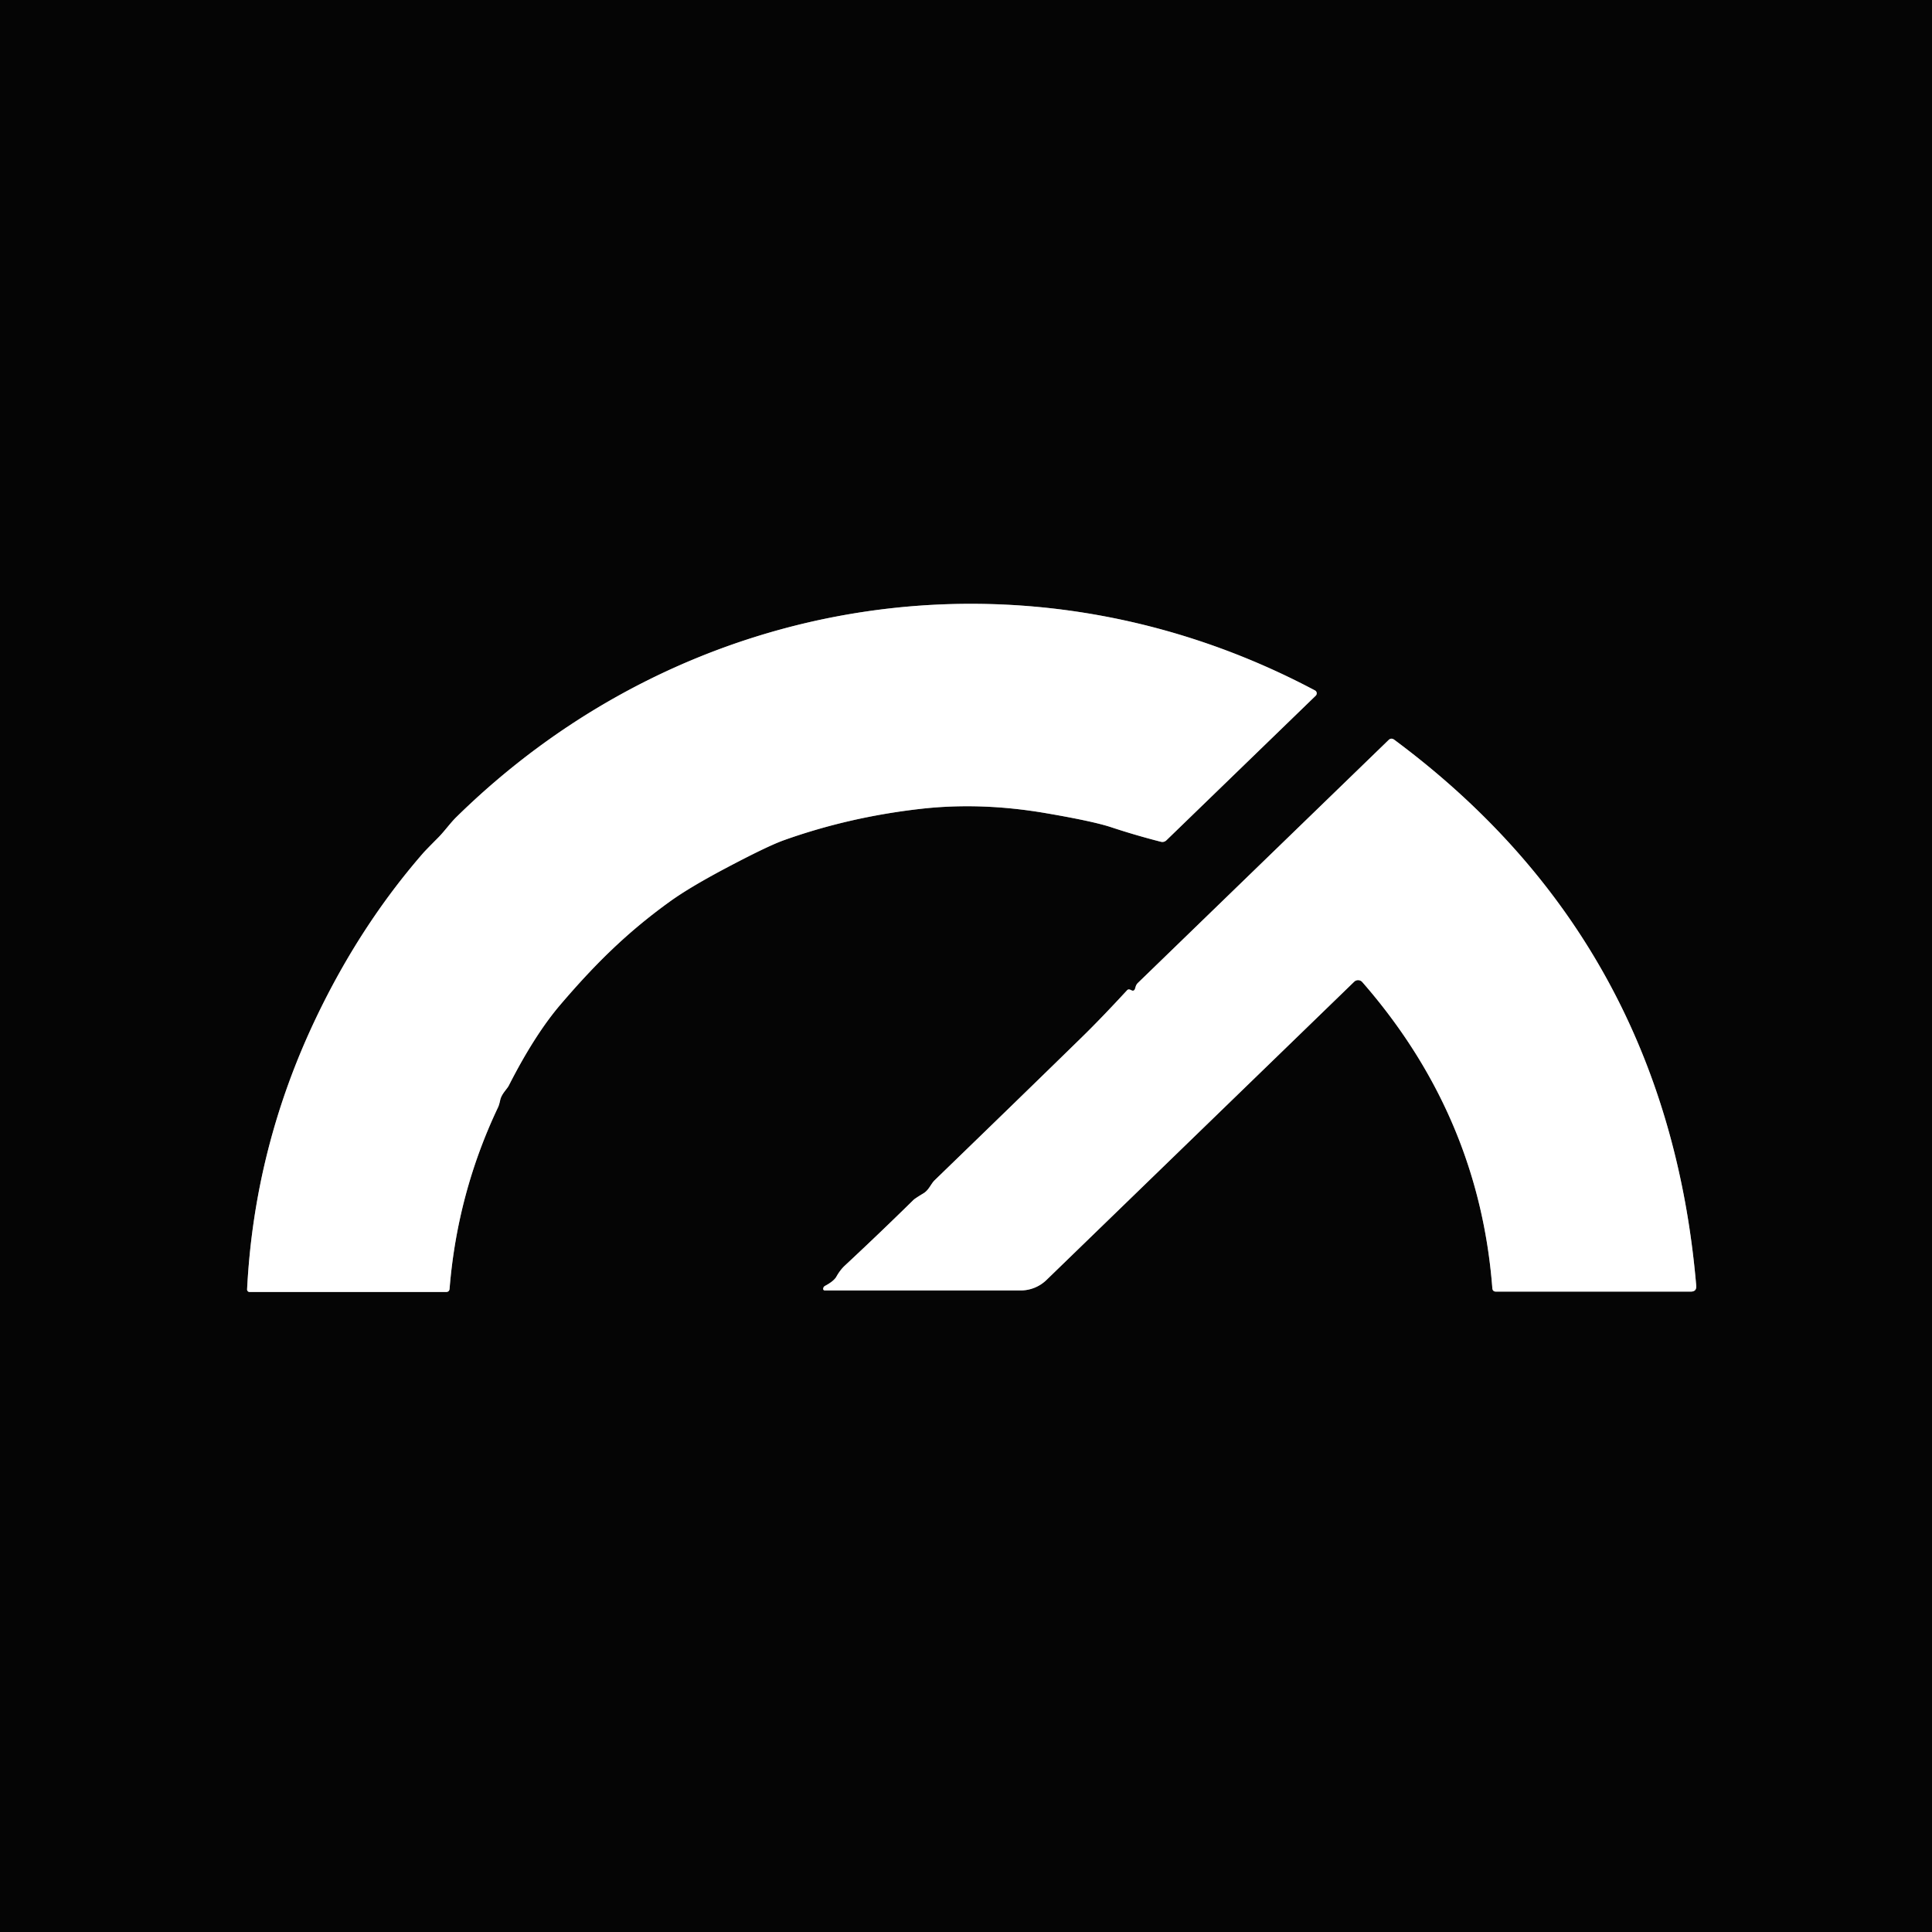
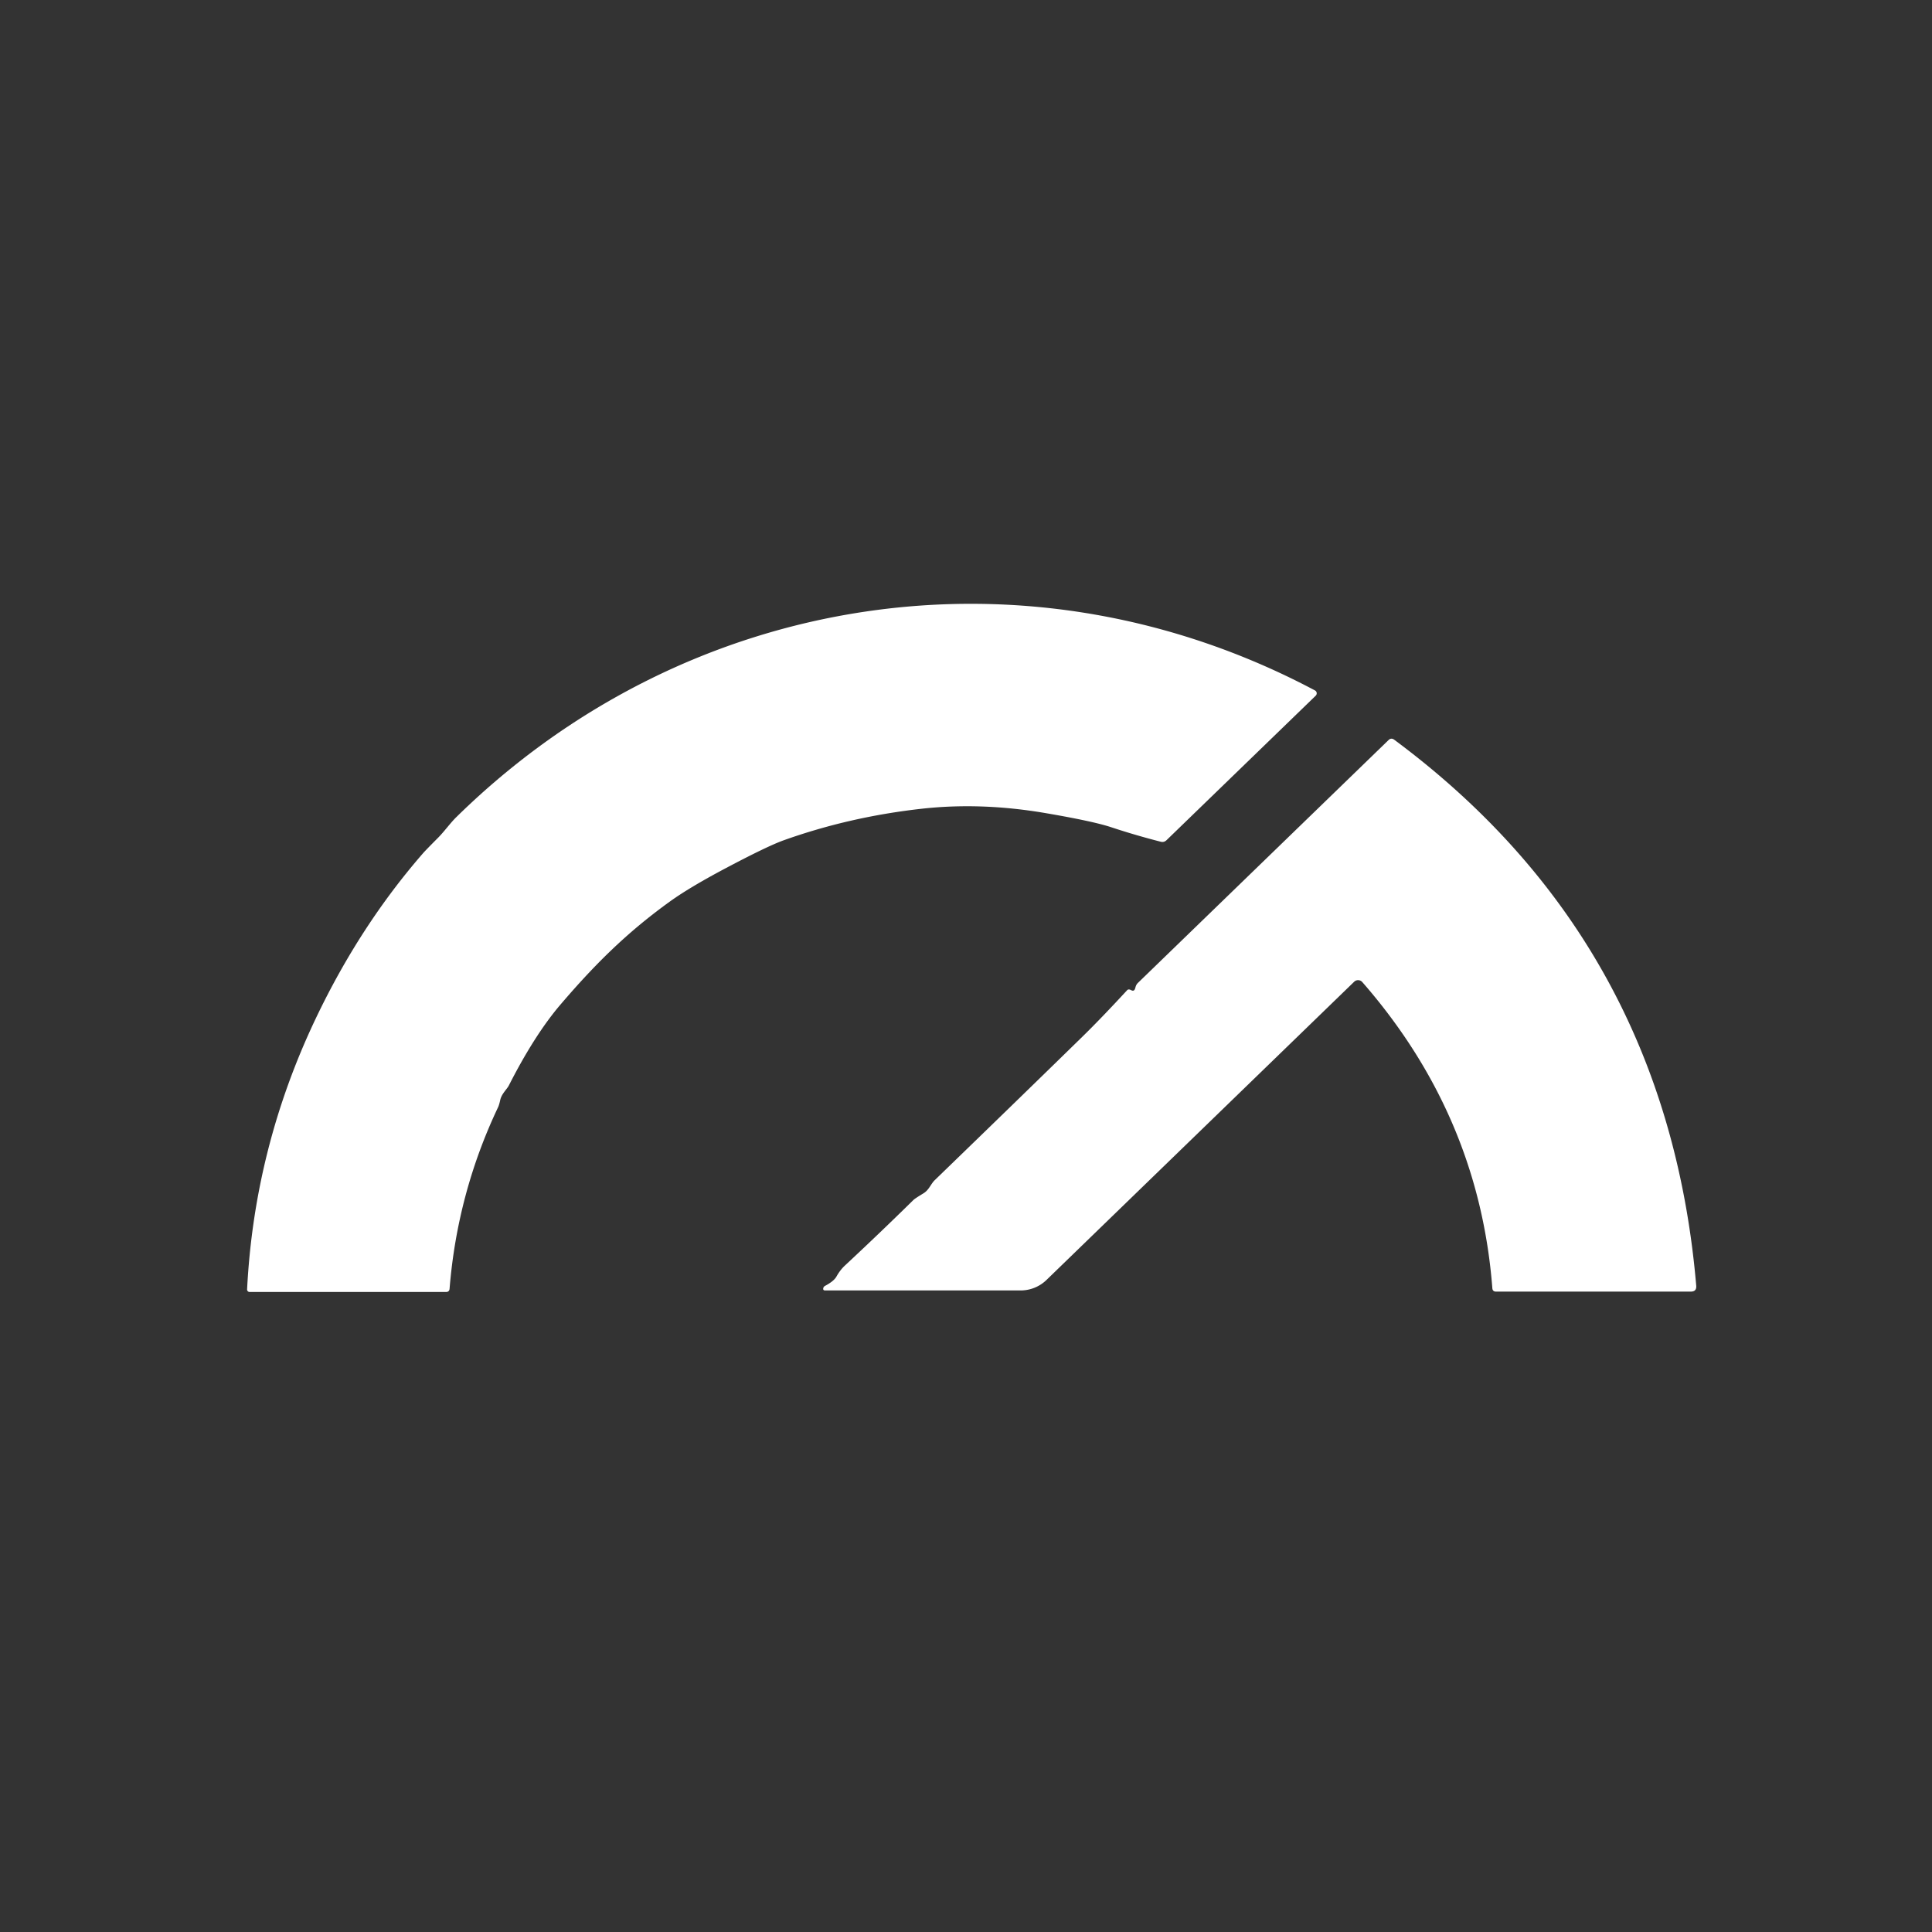
<svg xmlns="http://www.w3.org/2000/svg" version="1.1" viewBox="0.00 0.00 300.00 300.00">
  <rect x="0.00" y="0.00" width="300.00" height="300.00" fill="#333333" stroke="none" />
  <g stroke-width="2.00" fill="none" stroke-linecap="butt">
-     <path stroke="#828282" vector-effect="non-scaling-stroke" d="   M 121.69 130.48   Q 131.85 126.85 143.04 125.59   Q 152.35 124.54 162.42 126.27   Q 169.78 127.53 172.57 128.46   Q 176.35 129.71 180.23 130.70   Q 180.75 130.84 181.14 130.46   L 204.31 108.02   A 0.51 0.51 0.0 0 0 204.19 107.21   C 159.66 83.56 106.72 91.71 70.90 126.84   C 69.92 127.79 69.02 129.09 67.97 130.14   Q 66.04 132.08 65.68 132.50   Q 55.91 143.73 49.06 158.09   Q 39.49 178.15 38.37 200.20   A 0.39 0.39 0.0 0 0 38.76 200.62   L 69.25 200.62   Q 69.77 200.62 69.81 200.11   Q 71.01 185.26 77.36 171.89   Q 77.51 171.56 77.67 170.83   C 77.88 169.84 78.72 169.14 79.02 168.54   Q 83.01 160.70 87.03 155.99   C 92.22 149.92 97.18 144.92 103.99 140.01   Q 107.02 137.82 112.62 134.85   Q 119.13 131.40 121.69 130.48" />
-     <path stroke="#828282" vector-effect="non-scaling-stroke" d="   M 215.61 114.92   L 176.70 152.62   Q 176.44 152.87 176.34 153.22   L 176.26 153.49   Q 176.11 154.00 175.64 153.75   Q 175.23 153.53 175.02 153.76   Q 170.95 158.17 168.02 161.03   Q 158.75 170.09 145.14 183.26   C 144.54 183.84 144.26 184.77 143.41 185.29   Q 142.09 186.09 141.85 186.32   Q 136.59 191.49 131.19 196.52   Q 130.45 197.21 129.88 198.23   Q 129.49 198.93 128.15 199.65   Q 127.89 199.78 127.84 200.02   Q 127.76 200.38 128.13 200.38   L 158.48 200.38   A 5.78 5.77 -66.9 0 0 162.49 198.76   L 210.28 152.44   A 0.87 0.87 0.0 0 1 211.54 152.50   Q 229.66 173.25 231.73 200.03   Q 231.77 200.56 232.30 200.56   L 262.55 200.56   Q 263.46 200.56 263.39 199.65   Q 258.82 146.28 216.49 114.86   Q 216.02 114.52 215.61 114.92" />
-   </g>
-   <path fill="#050505" d="   M 300.00 0.00   L 300.00 300.00   L 0.00 300.00   L 0.00 0.00   L 300.00 0.00   Z   M 121.69 130.48   Q 131.85 126.85 143.04 125.59   Q 152.35 124.54 162.42 126.27   Q 169.78 127.53 172.57 128.46   Q 176.35 129.71 180.23 130.70   Q 180.75 130.84 181.14 130.46   L 204.31 108.02   A 0.51 0.51 0.0 0 0 204.19 107.21   C 159.66 83.56 106.72 91.71 70.90 126.84   C 69.92 127.79 69.02 129.09 67.97 130.14   Q 66.04 132.08 65.68 132.50   Q 55.91 143.73 49.06 158.09   Q 39.49 178.15 38.37 200.20   A 0.39 0.39 0.0 0 0 38.76 200.62   L 69.25 200.62   Q 69.77 200.62 69.81 200.11   Q 71.01 185.26 77.36 171.89   Q 77.51 171.56 77.67 170.83   C 77.88 169.84 78.72 169.14 79.02 168.54   Q 83.01 160.70 87.03 155.99   C 92.22 149.92 97.18 144.92 103.99 140.01   Q 107.02 137.82 112.62 134.85   Q 119.13 131.40 121.69 130.48   Z   M 215.61 114.92   L 176.70 152.62   Q 176.44 152.87 176.34 153.22   L 176.26 153.49   Q 176.11 154.00 175.64 153.75   Q 175.23 153.53 175.02 153.76   Q 170.95 158.17 168.02 161.03   Q 158.75 170.09 145.14 183.26   C 144.54 183.84 144.26 184.77 143.41 185.29   Q 142.09 186.09 141.85 186.32   Q 136.59 191.49 131.19 196.52   Q 130.45 197.21 129.88 198.23   Q 129.49 198.93 128.15 199.65   Q 127.89 199.78 127.84 200.02   Q 127.76 200.38 128.13 200.38   L 158.48 200.38   A 5.78 5.77 -66.9 0 0 162.49 198.76   L 210.28 152.44   A 0.87 0.87 0.0 0 1 211.54 152.50   Q 229.66 173.25 231.73 200.03   Q 231.77 200.56 232.30 200.56   L 262.55 200.56   Q 263.46 200.56 263.39 199.65   Q 258.82 146.28 216.49 114.86   Q 216.02 114.52 215.61 114.92   Z" />
+     </g>
  <path fill="#ffffff" d="   M 121.69 130.48   Q 119.13 131.40 112.62 134.85   Q 107.02 137.82 103.99 140.01   C 97.18 144.92 92.22 149.92 87.03 155.99   Q 83.01 160.70 79.02 168.54   C 78.72 169.14 77.88 169.84 77.67 170.83   Q 77.51 171.56 77.36 171.89   Q 71.01 185.26 69.81 200.11   Q 69.77 200.62 69.25 200.62   L 38.76 200.62   A 0.39 0.39 0.0 0 1 38.37 200.20   Q 39.49 178.15 49.06 158.09   Q 55.91 143.73 65.68 132.50   Q 66.04 132.08 67.97 130.14   C 69.02 129.09 69.92 127.79 70.90 126.84   C 106.72 91.71 159.66 83.56 204.19 107.21   A 0.51 0.51 0.0 0 1 204.31 108.02   L 181.14 130.46   Q 180.75 130.84 180.23 130.70   Q 176.35 129.71 172.57 128.46   Q 169.78 127.53 162.42 126.27   Q 152.35 124.54 143.04 125.59   Q 131.85 126.85 121.69 130.48   Z" />
  <path fill="#ffffff" d="   M 176.70 152.62   L 215.61 114.92   Q 216.02 114.52 216.49 114.86   Q 258.82 146.28 263.39 199.65   Q 263.46 200.56 262.55 200.56   L 232.30 200.56   Q 231.77 200.56 231.73 200.03   Q 229.66 173.25 211.54 152.50   A 0.87 0.87 0.0 0 0 210.28 152.44   L 162.49 198.76   A 5.78 5.77 -66.9 0 1 158.48 200.38   L 128.13 200.38   Q 127.76 200.38 127.84 200.02   Q 127.89 199.78 128.15 199.65   Q 129.49 198.93 129.88 198.23   Q 130.45 197.21 131.19 196.52   Q 136.59 191.49 141.85 186.32   Q 142.09 186.09 143.41 185.29   C 144.26 184.77 144.54 183.84 145.14 183.26   Q 158.75 170.09 168.02 161.03   Q 170.95 158.17 175.02 153.76   Q 175.23 153.53 175.64 153.75   Q 176.11 154.00 176.26 153.49   L 176.34 153.22   Q 176.44 152.87 176.70 152.62   Z" />
</svg>